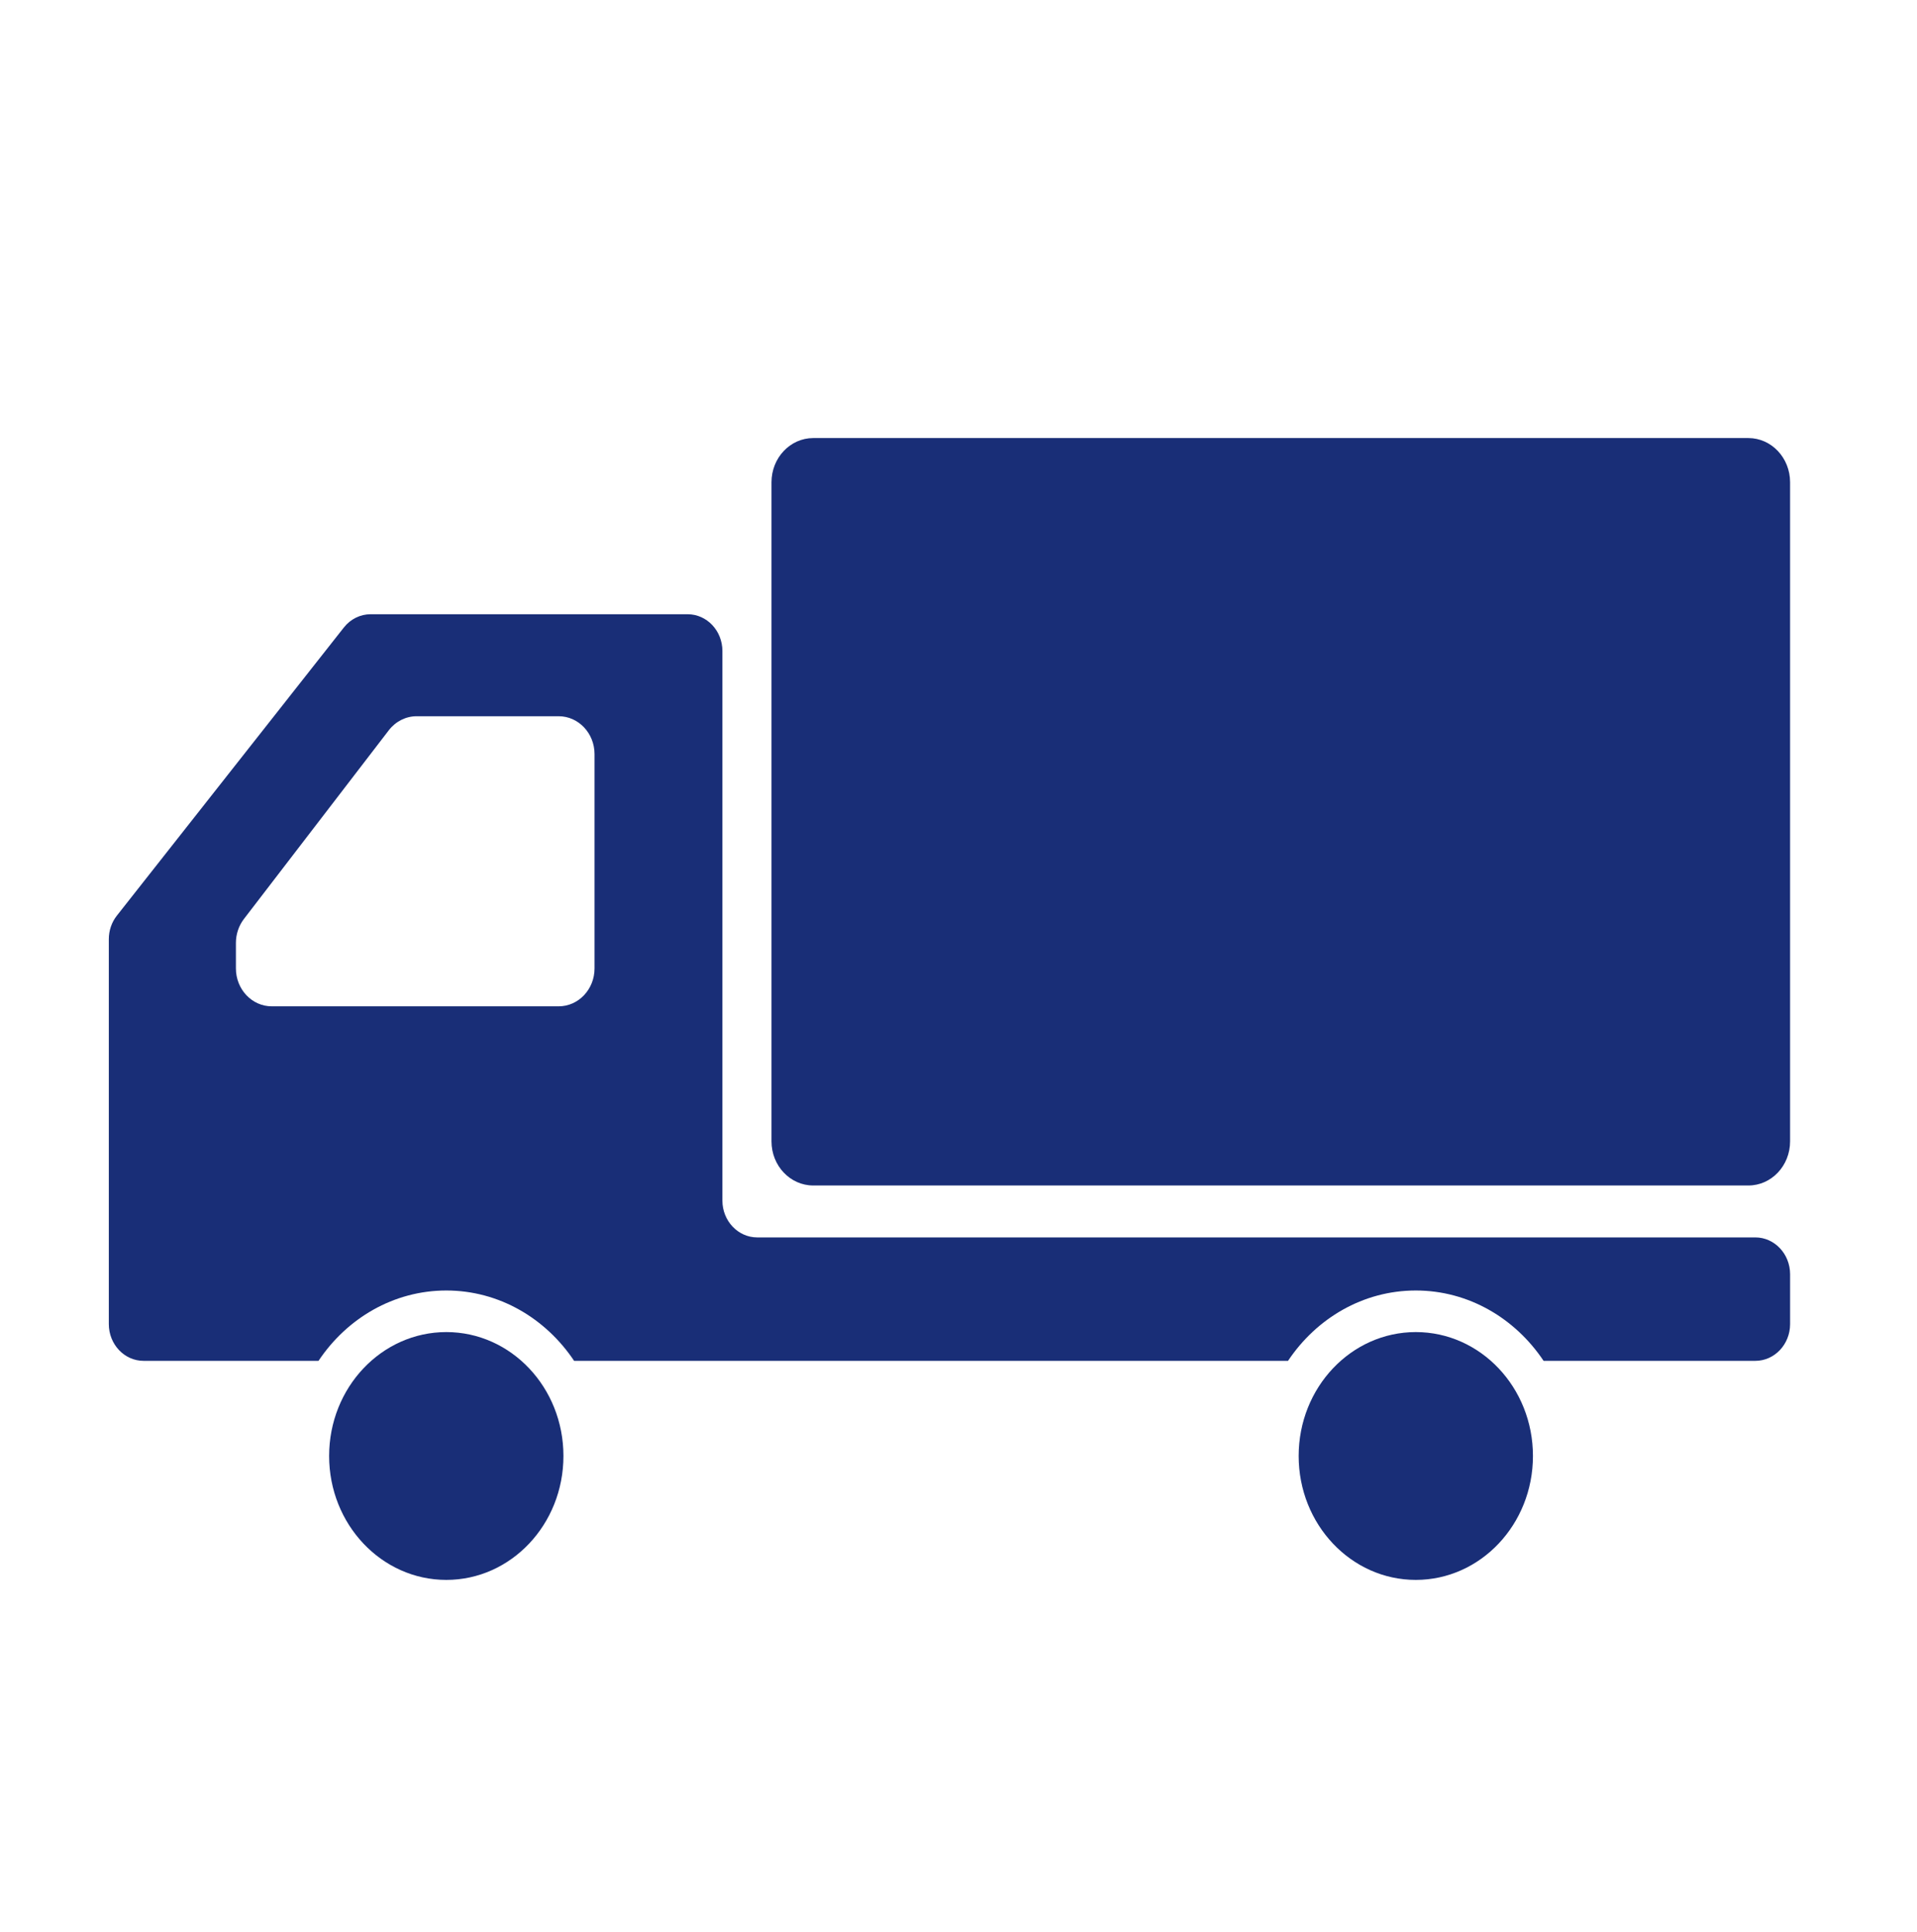
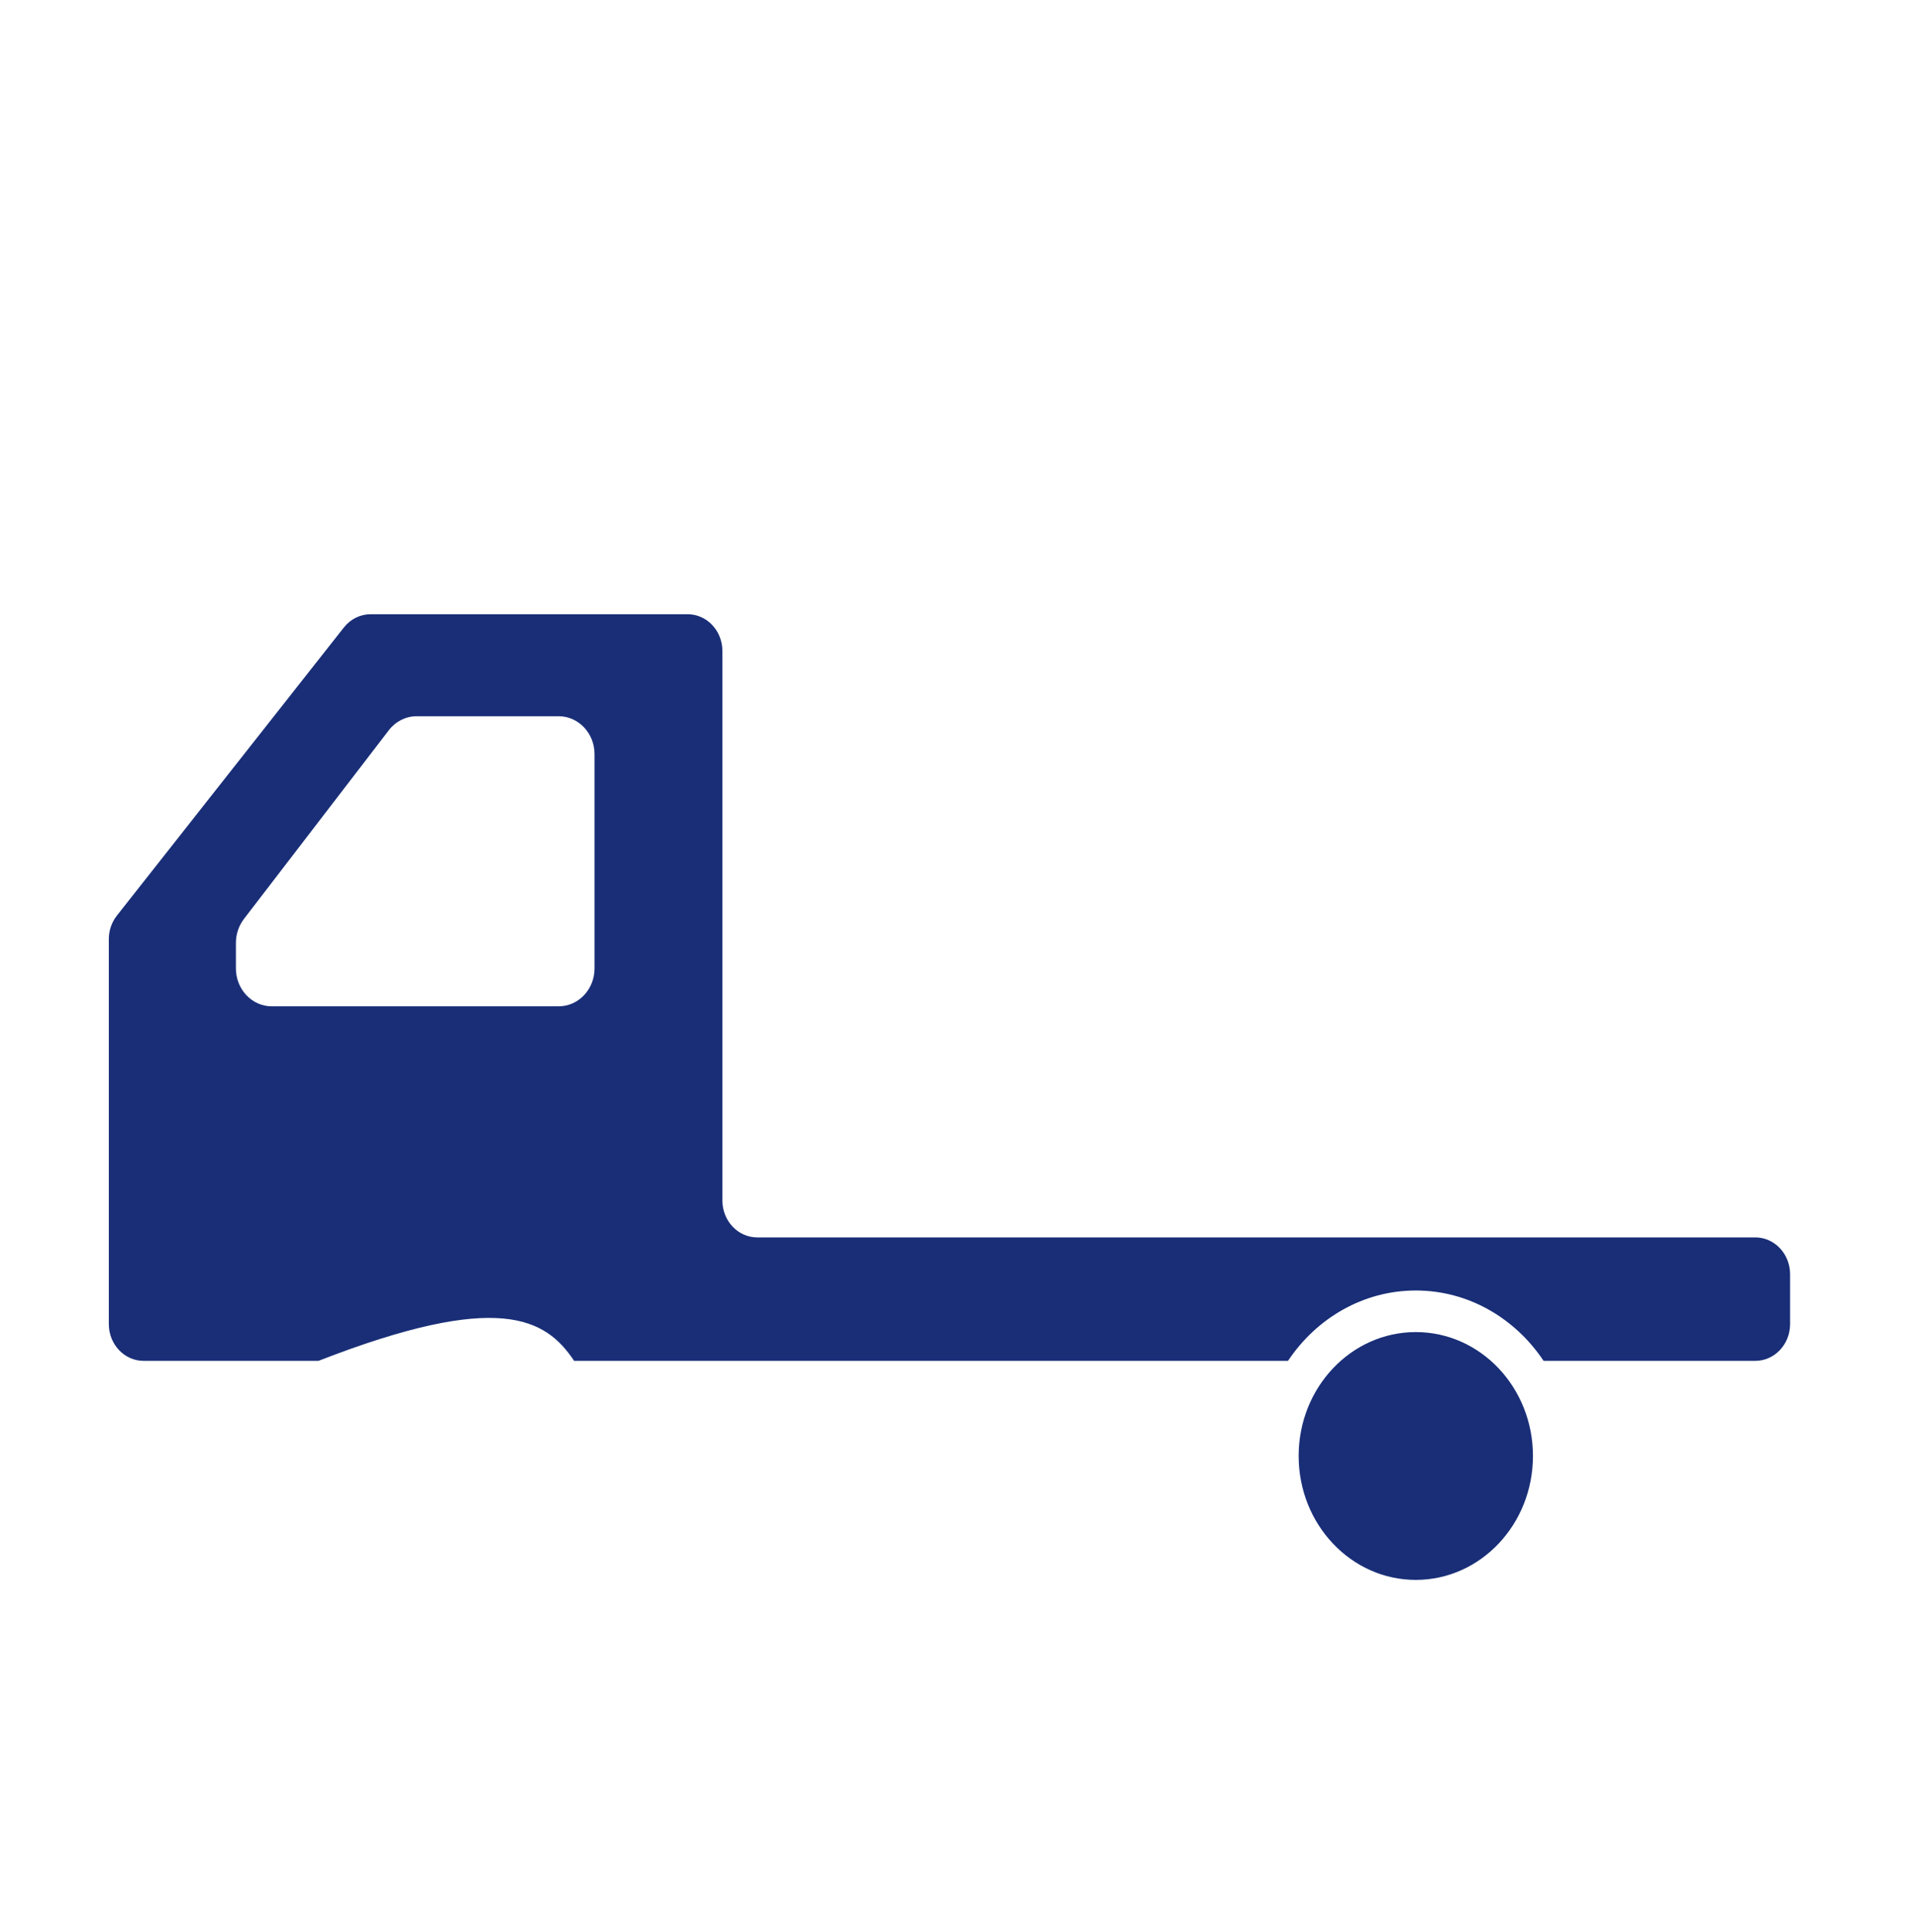
<svg xmlns="http://www.w3.org/2000/svg" width="132" height="133" viewBox="0 0 132 133" fill="none">
-   <path d="M120.388 30.157H55.998C54.41 30.157 53.124 31.519 53.124 33.199V78.574C53.124 80.254 54.41 81.612 55.998 81.612H120.388C121.975 81.612 123.261 80.254 123.261 78.574V33.199C123.261 31.519 121.975 30.157 120.388 30.157Z" fill="#192E77" />
-   <path d="M30.733 91.703C26.277 91.703 22.663 95.519 22.663 100.233C22.663 104.944 26.277 108.764 30.733 108.764C35.187 108.764 38.797 104.944 38.797 100.233C38.797 95.519 35.187 91.703 30.733 91.703Z" fill="#192E77" />
-   <path d="M120.867 85.186H52.14C50.818 85.186 49.743 84.05 49.743 82.652V44.819C49.743 43.419 48.673 42.285 47.346 42.285H25.517C24.806 42.285 24.133 42.62 23.679 43.196L8.048 63.033C7.689 63.486 7.493 64.061 7.493 64.653V82.053V91.152C7.493 92.55 8.565 93.684 9.887 93.684H21.932C23.883 90.76 27.098 88.841 30.733 88.841C34.365 88.841 37.579 90.76 39.532 93.684H88.69C90.641 90.76 93.854 88.841 97.489 88.841C101.124 88.841 104.335 90.76 106.288 93.684H120.867C122.189 93.684 123.262 92.55 123.262 91.152V87.721C123.261 86.321 122.189 85.186 120.867 85.186ZM16.244 66.668V64.914C16.244 64.315 16.438 63.734 16.795 63.265L26.773 50.272C27.244 49.661 27.947 49.307 28.69 49.307H38.466C39.831 49.307 40.938 50.475 40.938 51.917V66.668C40.938 68.11 39.831 69.278 38.466 69.278H18.713C17.351 69.278 16.244 68.109 16.244 66.668Z" fill="#192E77" />
+   <path d="M120.867 85.186H52.14C50.818 85.186 49.743 84.05 49.743 82.652V44.819C49.743 43.419 48.673 42.285 47.346 42.285H25.517C24.806 42.285 24.133 42.62 23.679 43.196L8.048 63.033C7.689 63.486 7.493 64.061 7.493 64.653V82.053V91.152C7.493 92.55 8.565 93.684 9.887 93.684H21.932C34.365 88.841 37.579 90.76 39.532 93.684H88.69C90.641 90.76 93.854 88.841 97.489 88.841C101.124 88.841 104.335 90.76 106.288 93.684H120.867C122.189 93.684 123.262 92.55 123.262 91.152V87.721C123.261 86.321 122.189 85.186 120.867 85.186ZM16.244 66.668V64.914C16.244 64.315 16.438 63.734 16.795 63.265L26.773 50.272C27.244 49.661 27.947 49.307 28.69 49.307H38.466C39.831 49.307 40.938 50.475 40.938 51.917V66.668C40.938 68.11 39.831 69.278 38.466 69.278H18.713C17.351 69.278 16.244 68.109 16.244 66.668Z" fill="#192E77" />
  <path d="M97.489 91.703C93.034 91.703 89.423 95.519 89.423 100.233C89.423 104.944 93.034 108.764 97.489 108.764C101.943 108.764 105.555 104.944 105.555 100.233C105.555 95.519 101.943 91.703 97.489 91.703Z" fill="#192E77" />
</svg>